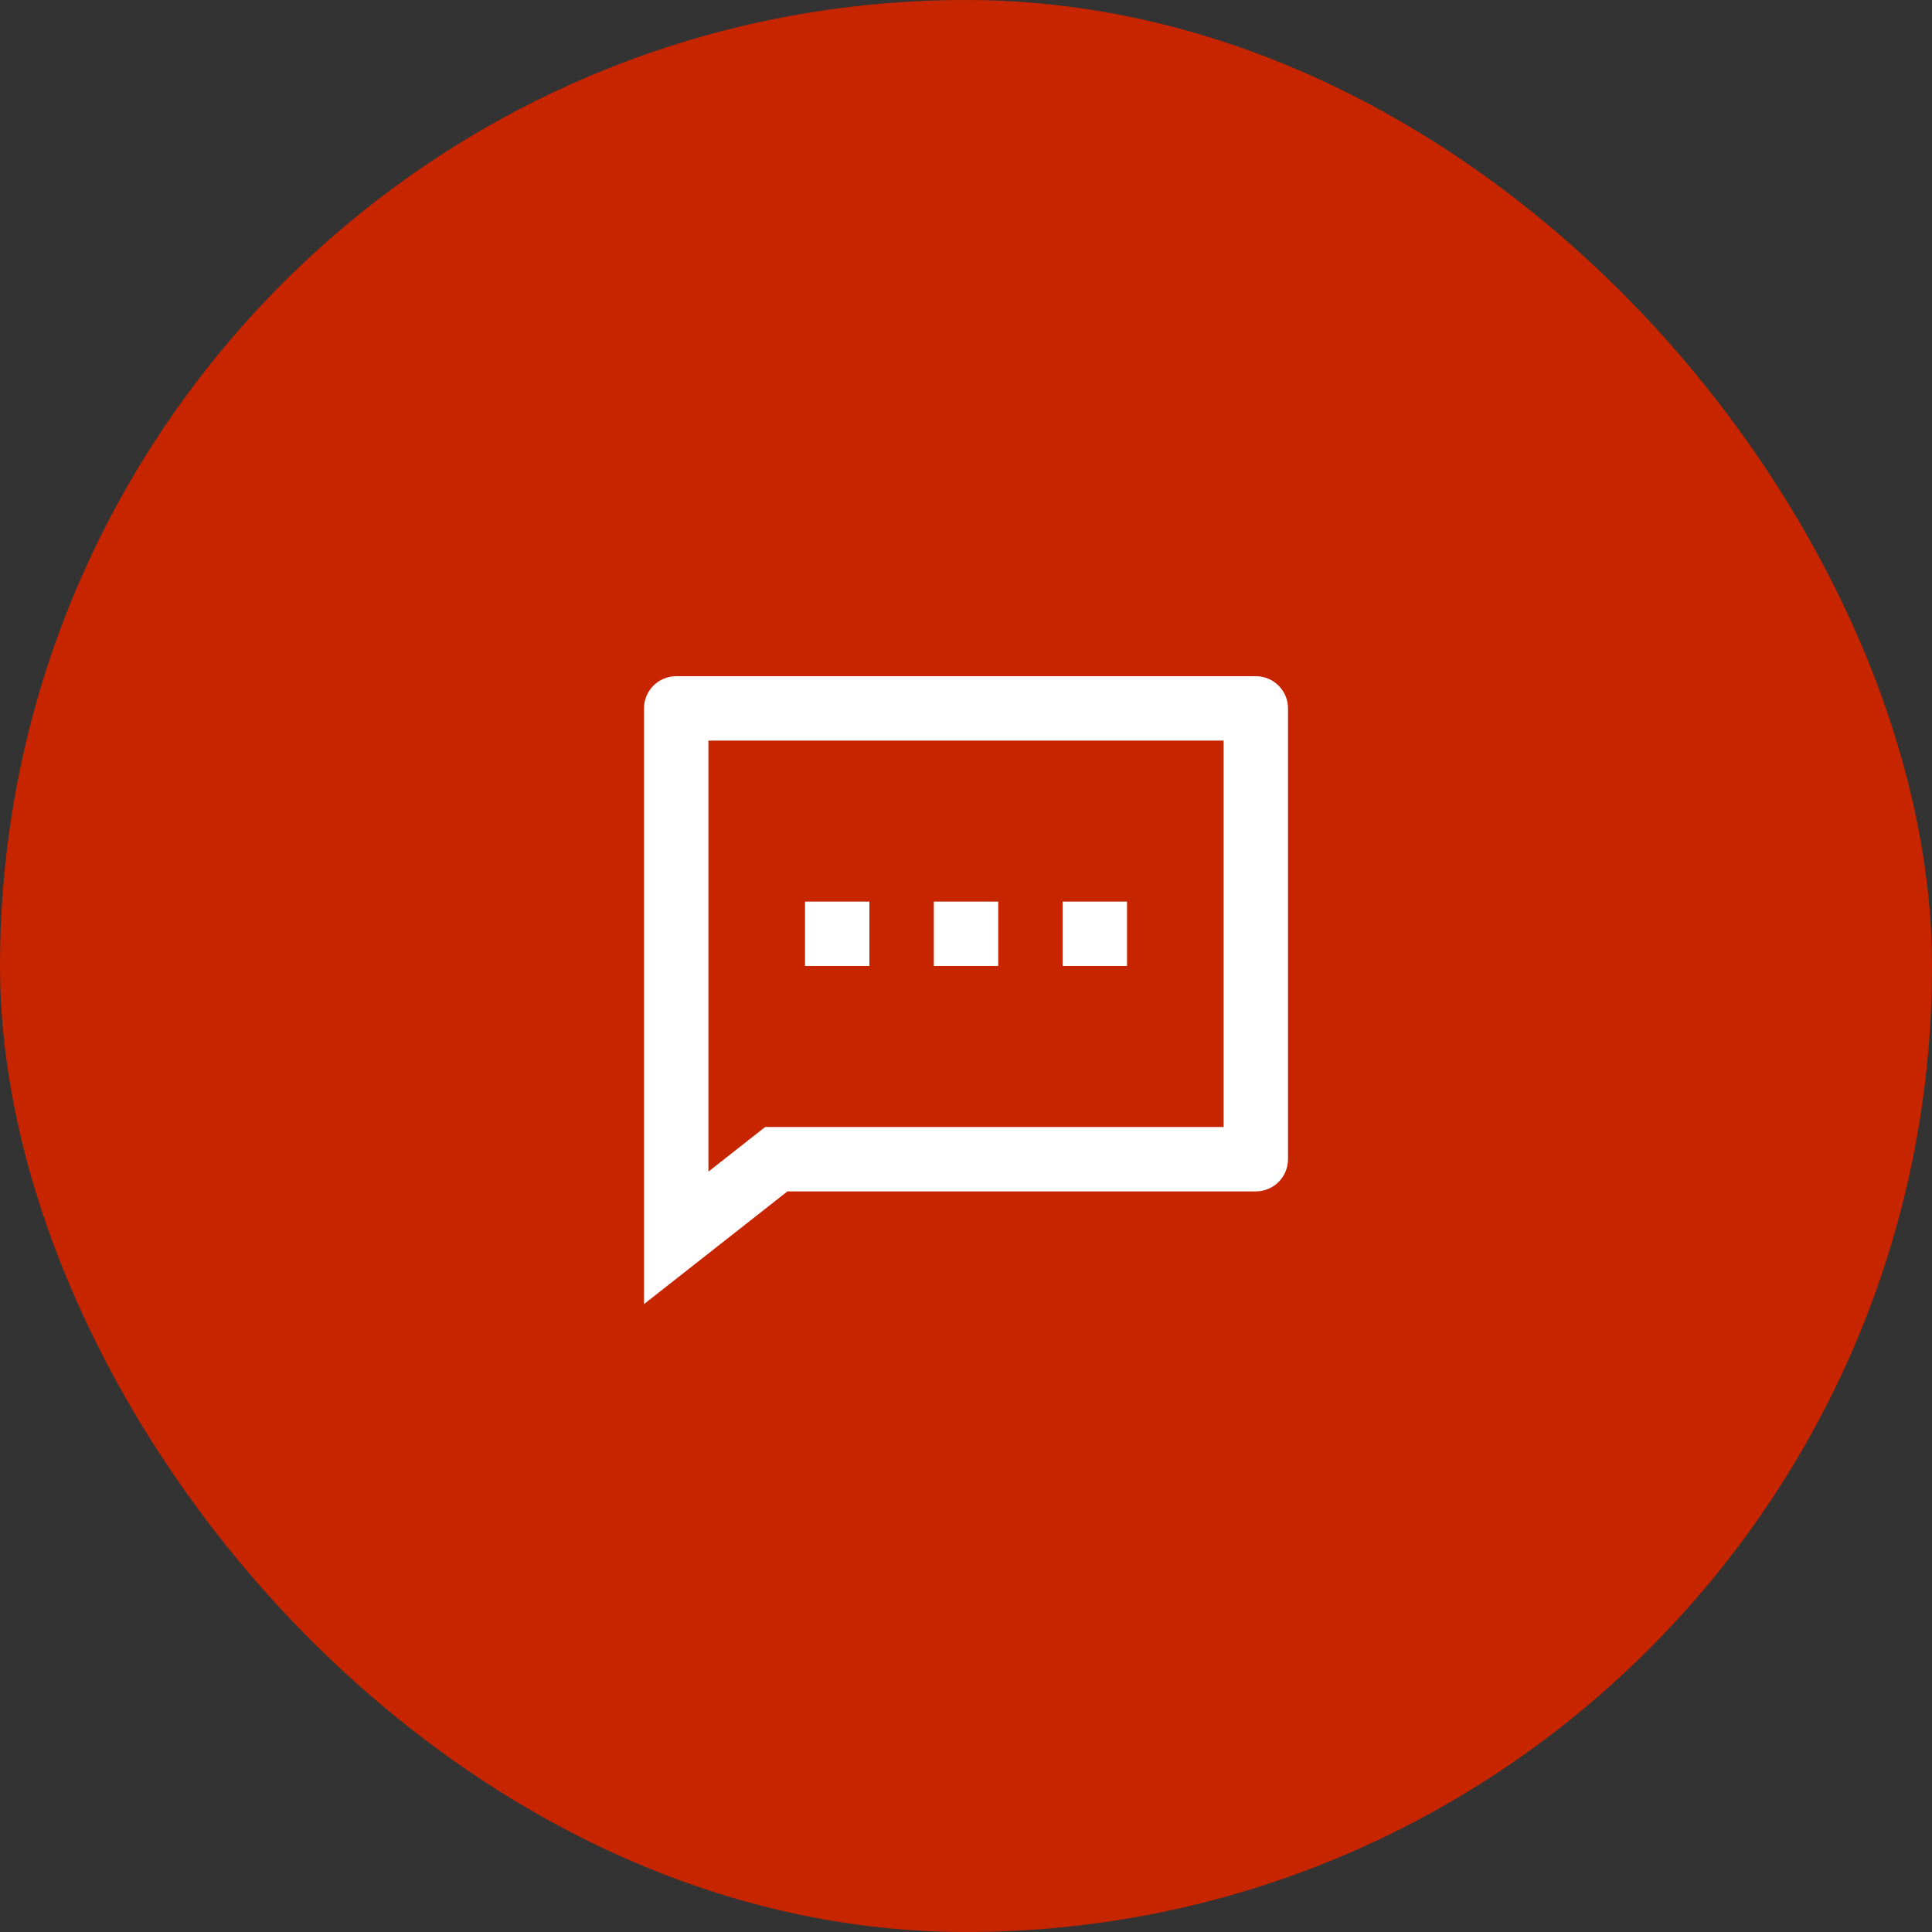
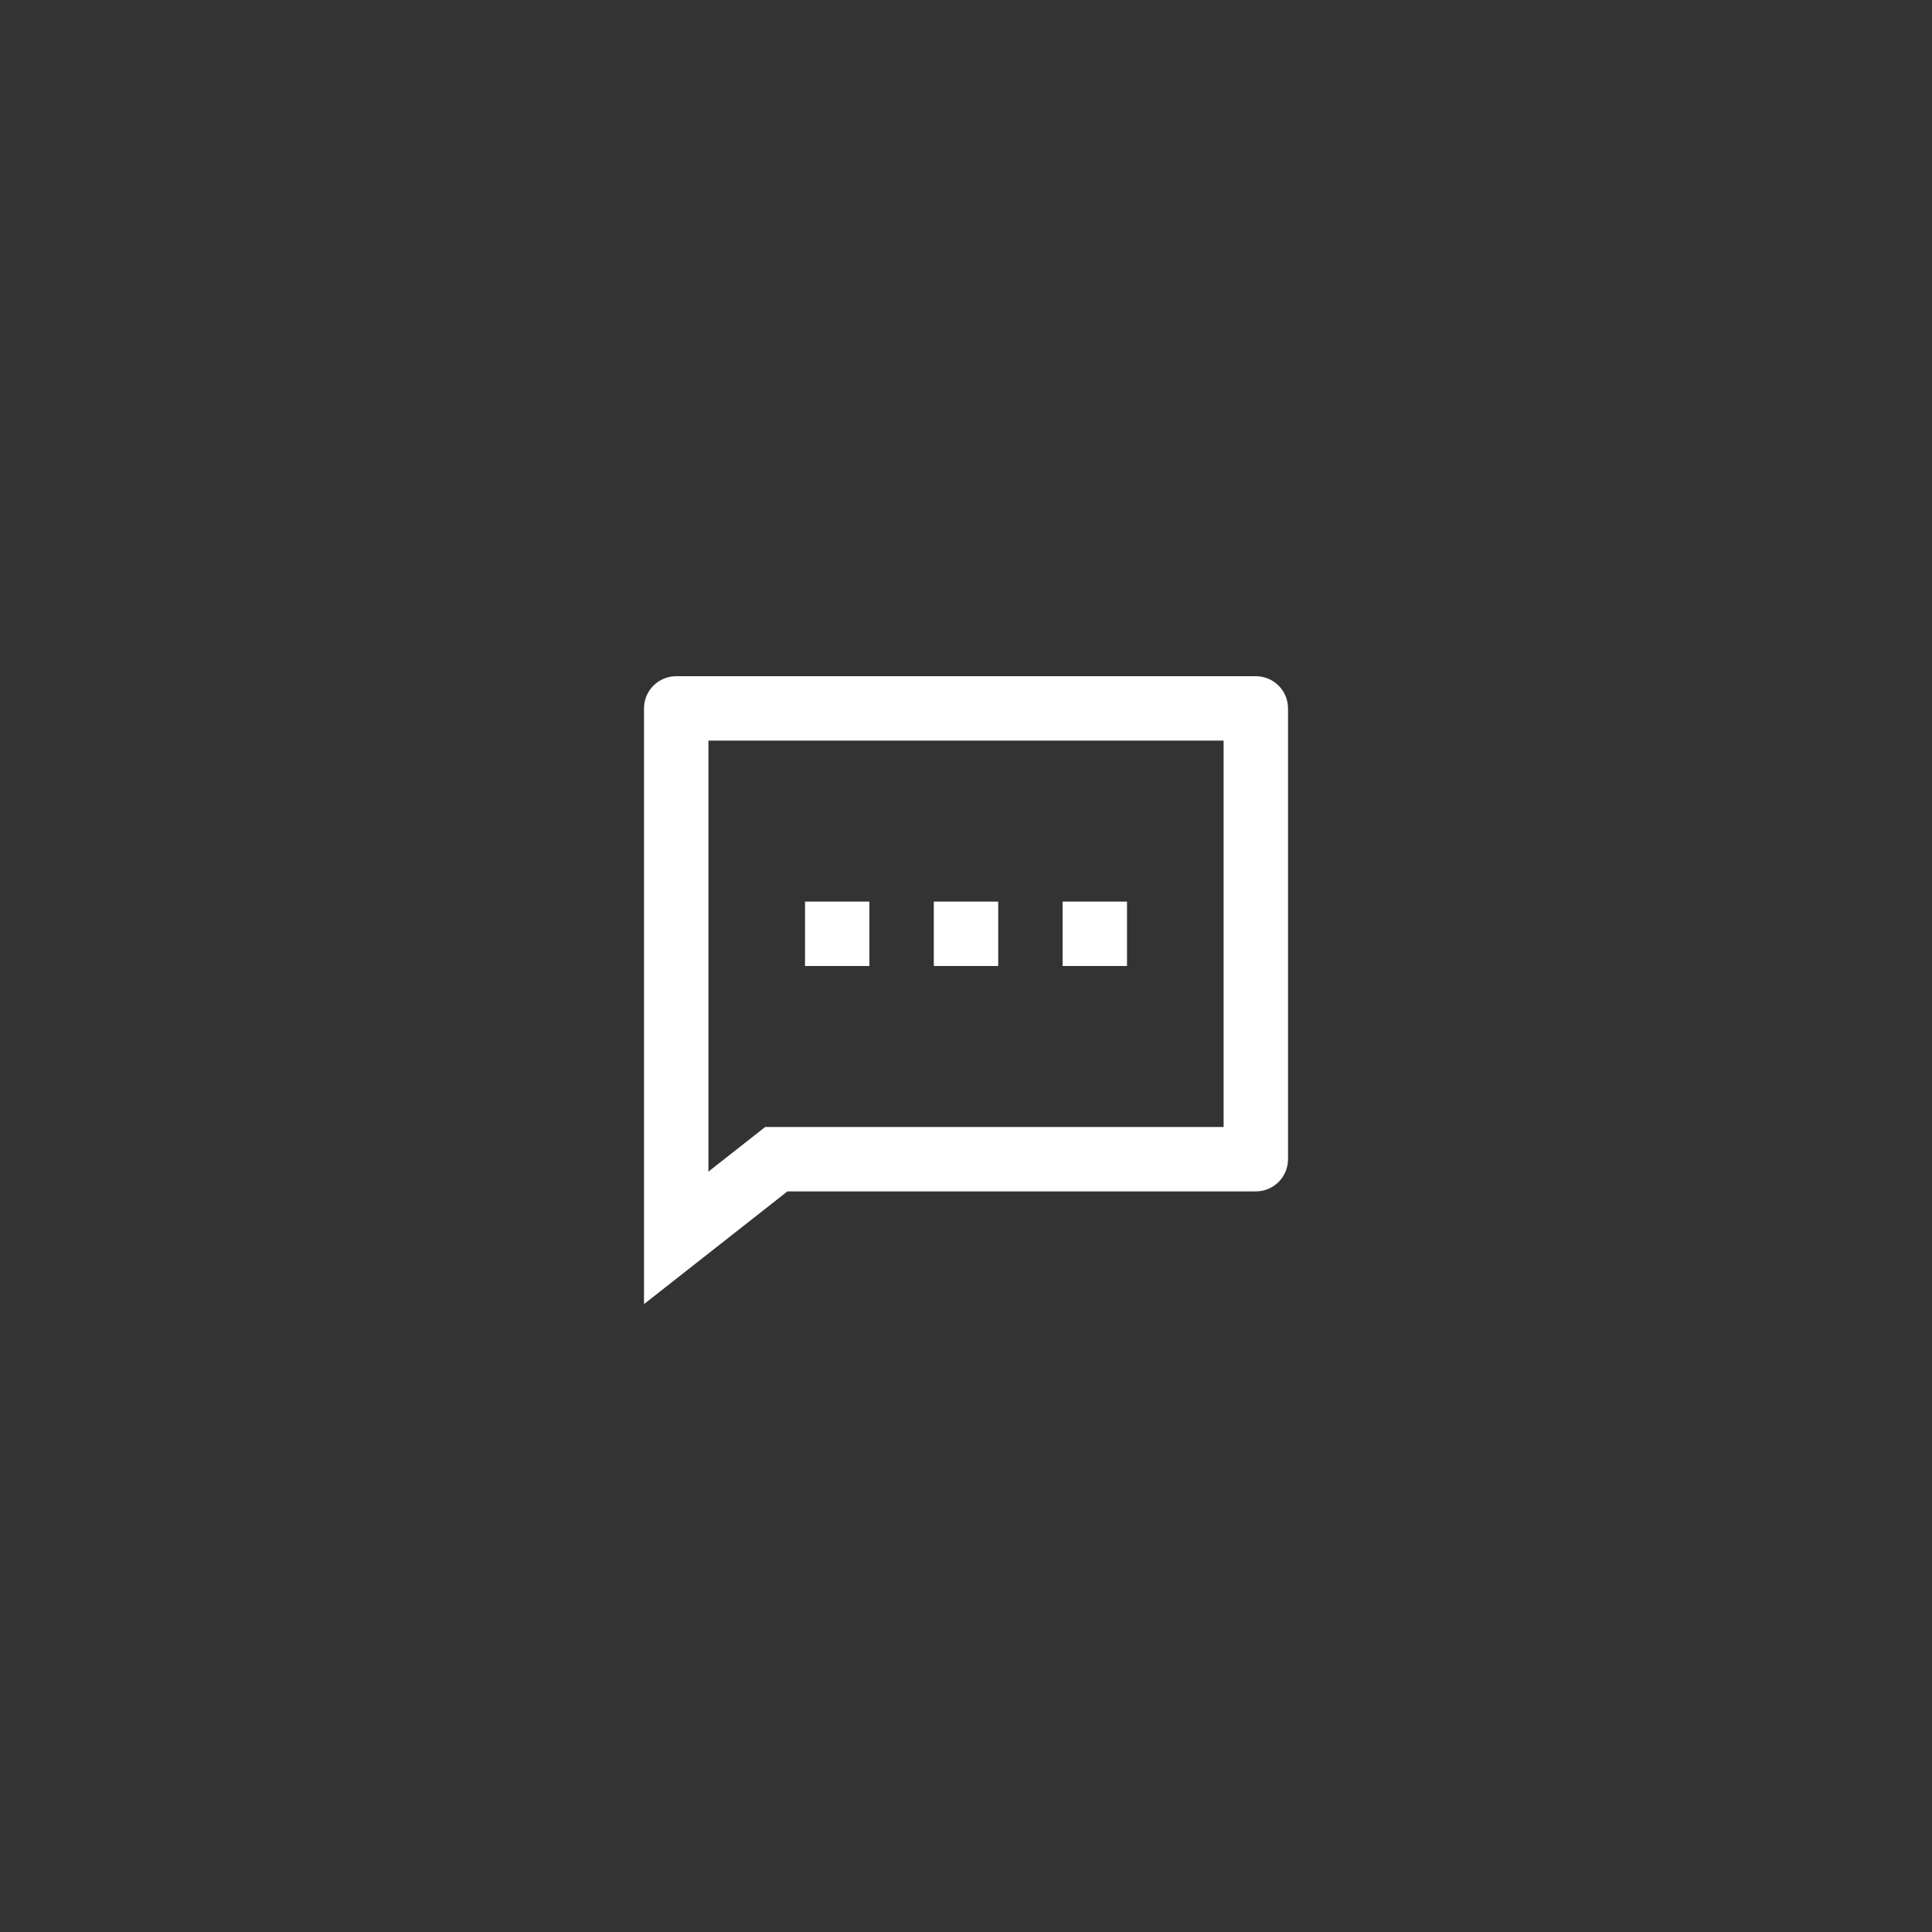
<svg xmlns="http://www.w3.org/2000/svg" fill="none" viewBox="0 0 80 80" height="80" width="80">
  <rect x="0" y="0" width="80" height="80" fill="#333333" stroke="none" />
-   <rect fill="#C62500" rx="40" height="80" width="80" />
  <path fill="white" d="M32.606 49.333L26.667 54V29.333C26.667 28.597 27.264 28 28 28H52C52.737 28 53.334 28.597 53.334 29.333V48C53.334 48.736 52.737 49.333 52 49.333H32.606ZM31.684 46.667H50.667V30.667H29.334V48.514L31.684 46.667ZM38.667 37.333H41.334V40H38.667V37.333ZM33.334 37.333H36V40H33.334V37.333ZM44 37.333H46.667V40H44V37.333Z" />
</svg>